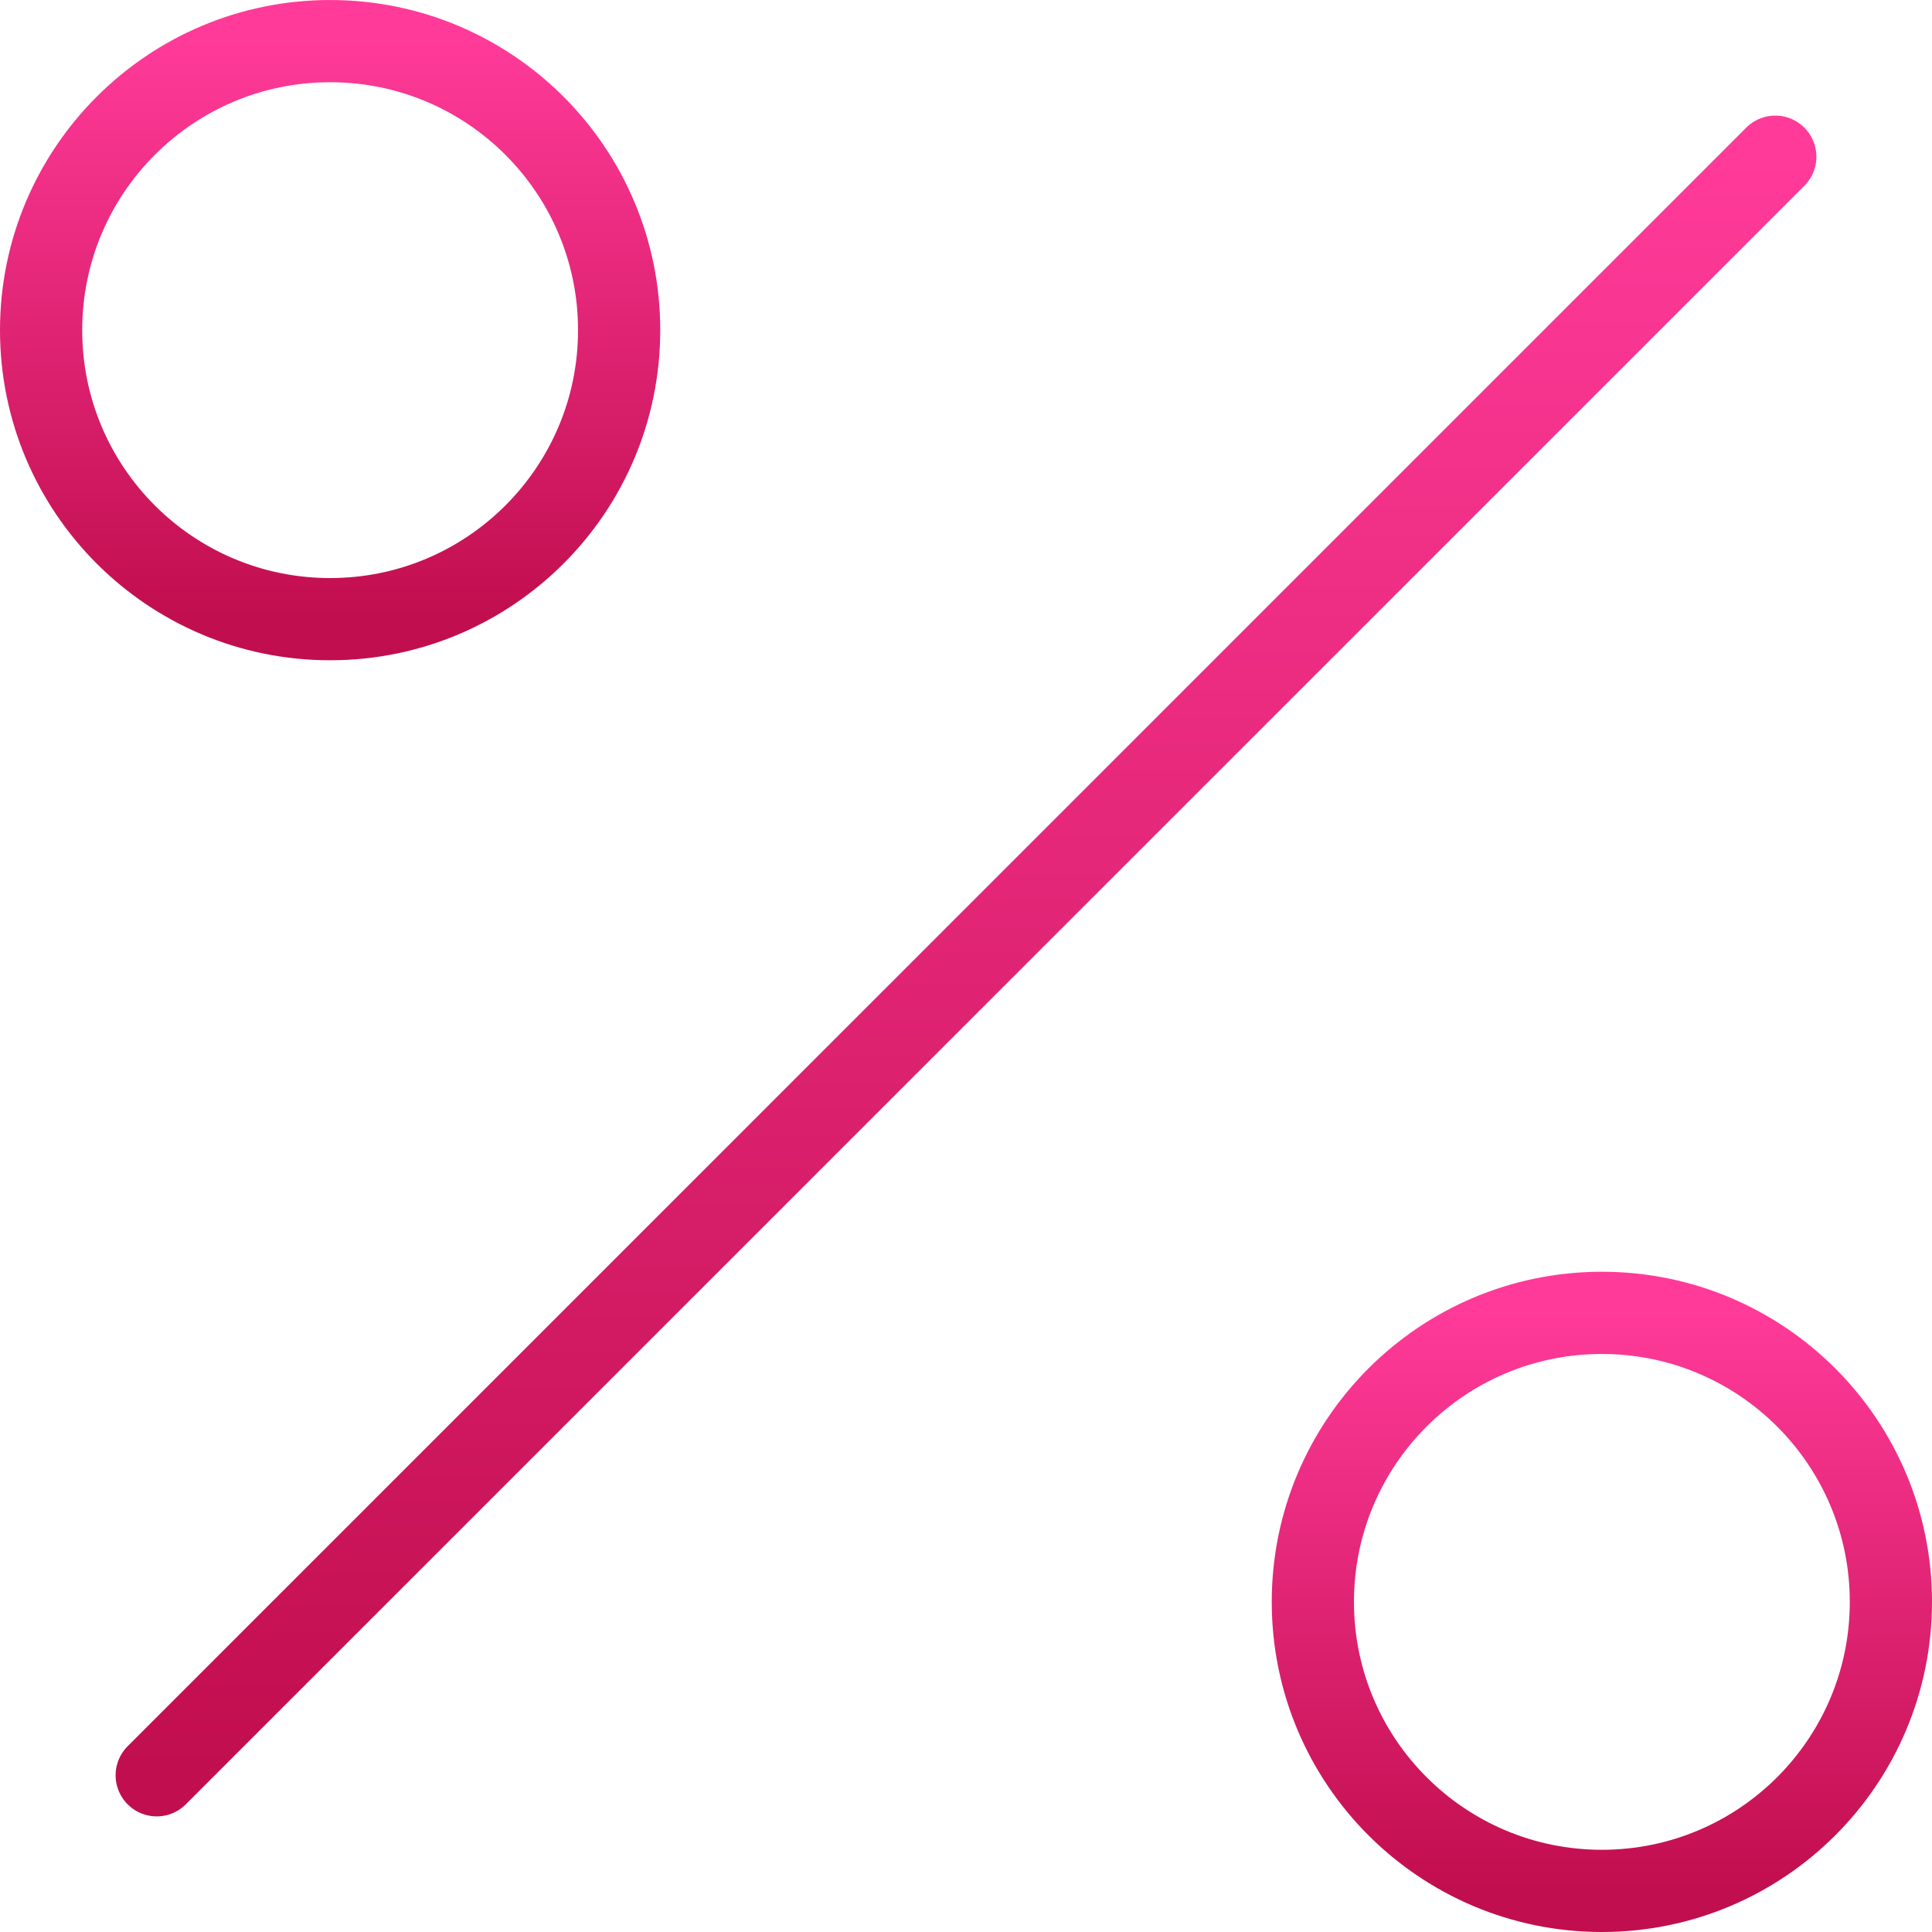
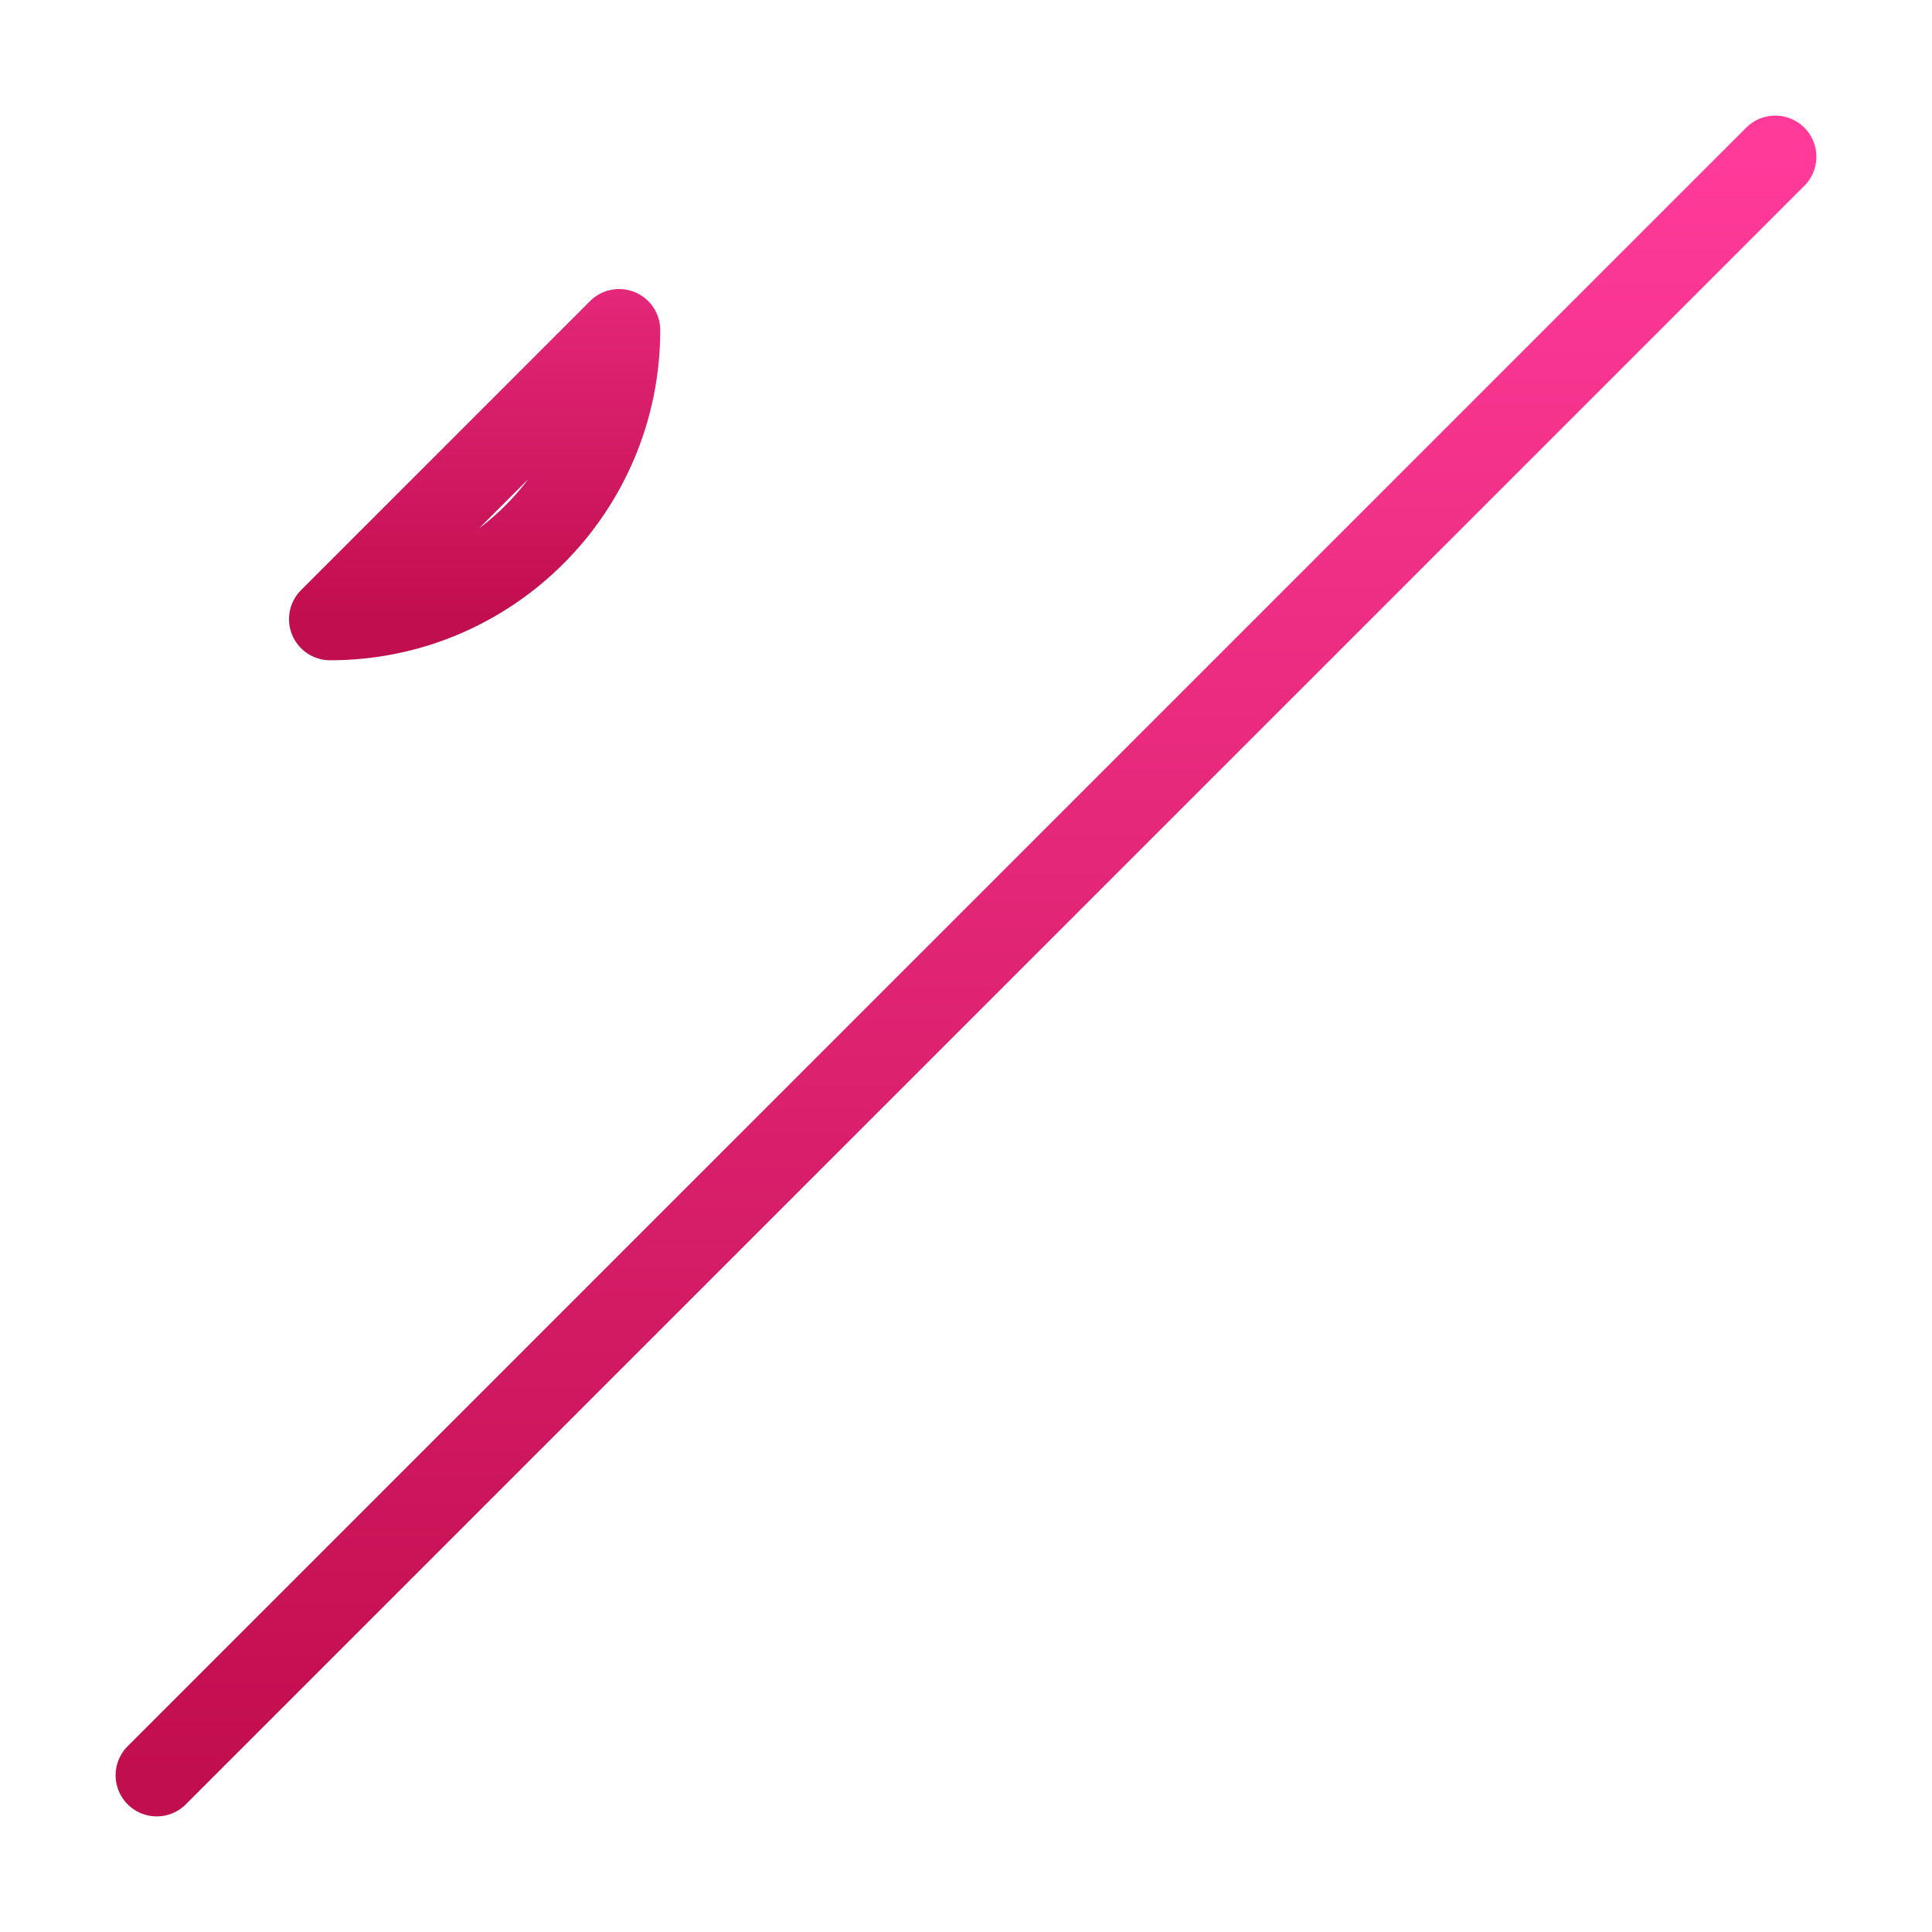
<svg xmlns="http://www.w3.org/2000/svg" xmlns:xlink="http://www.w3.org/1999/xlink" fill="none" height="94" viewBox="0 0 94 94" width="94">
  <linearGradient id="a">
    <stop offset="0" stop-color="#ff3a99" />
    <stop offset="1" stop-color="#c10e4e" />
  </linearGradient>
  <linearGradient id="b" gradientUnits="userSpaceOnUse" x1="47" x2="47" xlink:href="#a" y1="7.625" y2="86.375" />
  <linearGradient id="c" gradientUnits="userSpaceOnUse" x1="16.062" x2="16.062" xlink:href="#a" y1="2" y2="30.125" />
  <linearGradient id="d" gradientUnits="userSpaceOnUse" x1="77.938" x2="77.938" xlink:href="#a" y1="63.875" y2="92" />
  <g stroke-linecap="round" stroke-linejoin="round" stroke-width="4">
    <path d="m86.375 7.625-78.75 78.75" stroke="url(#b)" />
-     <path d="m16.062 30.125c7.766 0 14.062-6.296 14.062-14.062s-6.296-14.062-14.062-14.062-14.062 6.296-14.062 14.062 6.296 14.062 14.062 14.062z" stroke="url(#c)" />
-     <path d="m77.938 92c7.766 0 14.062-6.296 14.062-14.062s-6.296-14.062-14.062-14.062-14.062 6.296-14.062 14.062 6.296 14.062 14.062 14.062z" stroke="url(#d)" />
+     <path d="m16.062 30.125c7.766 0 14.062-6.296 14.062-14.062z" stroke="url(#c)" />
  </g>
</svg>